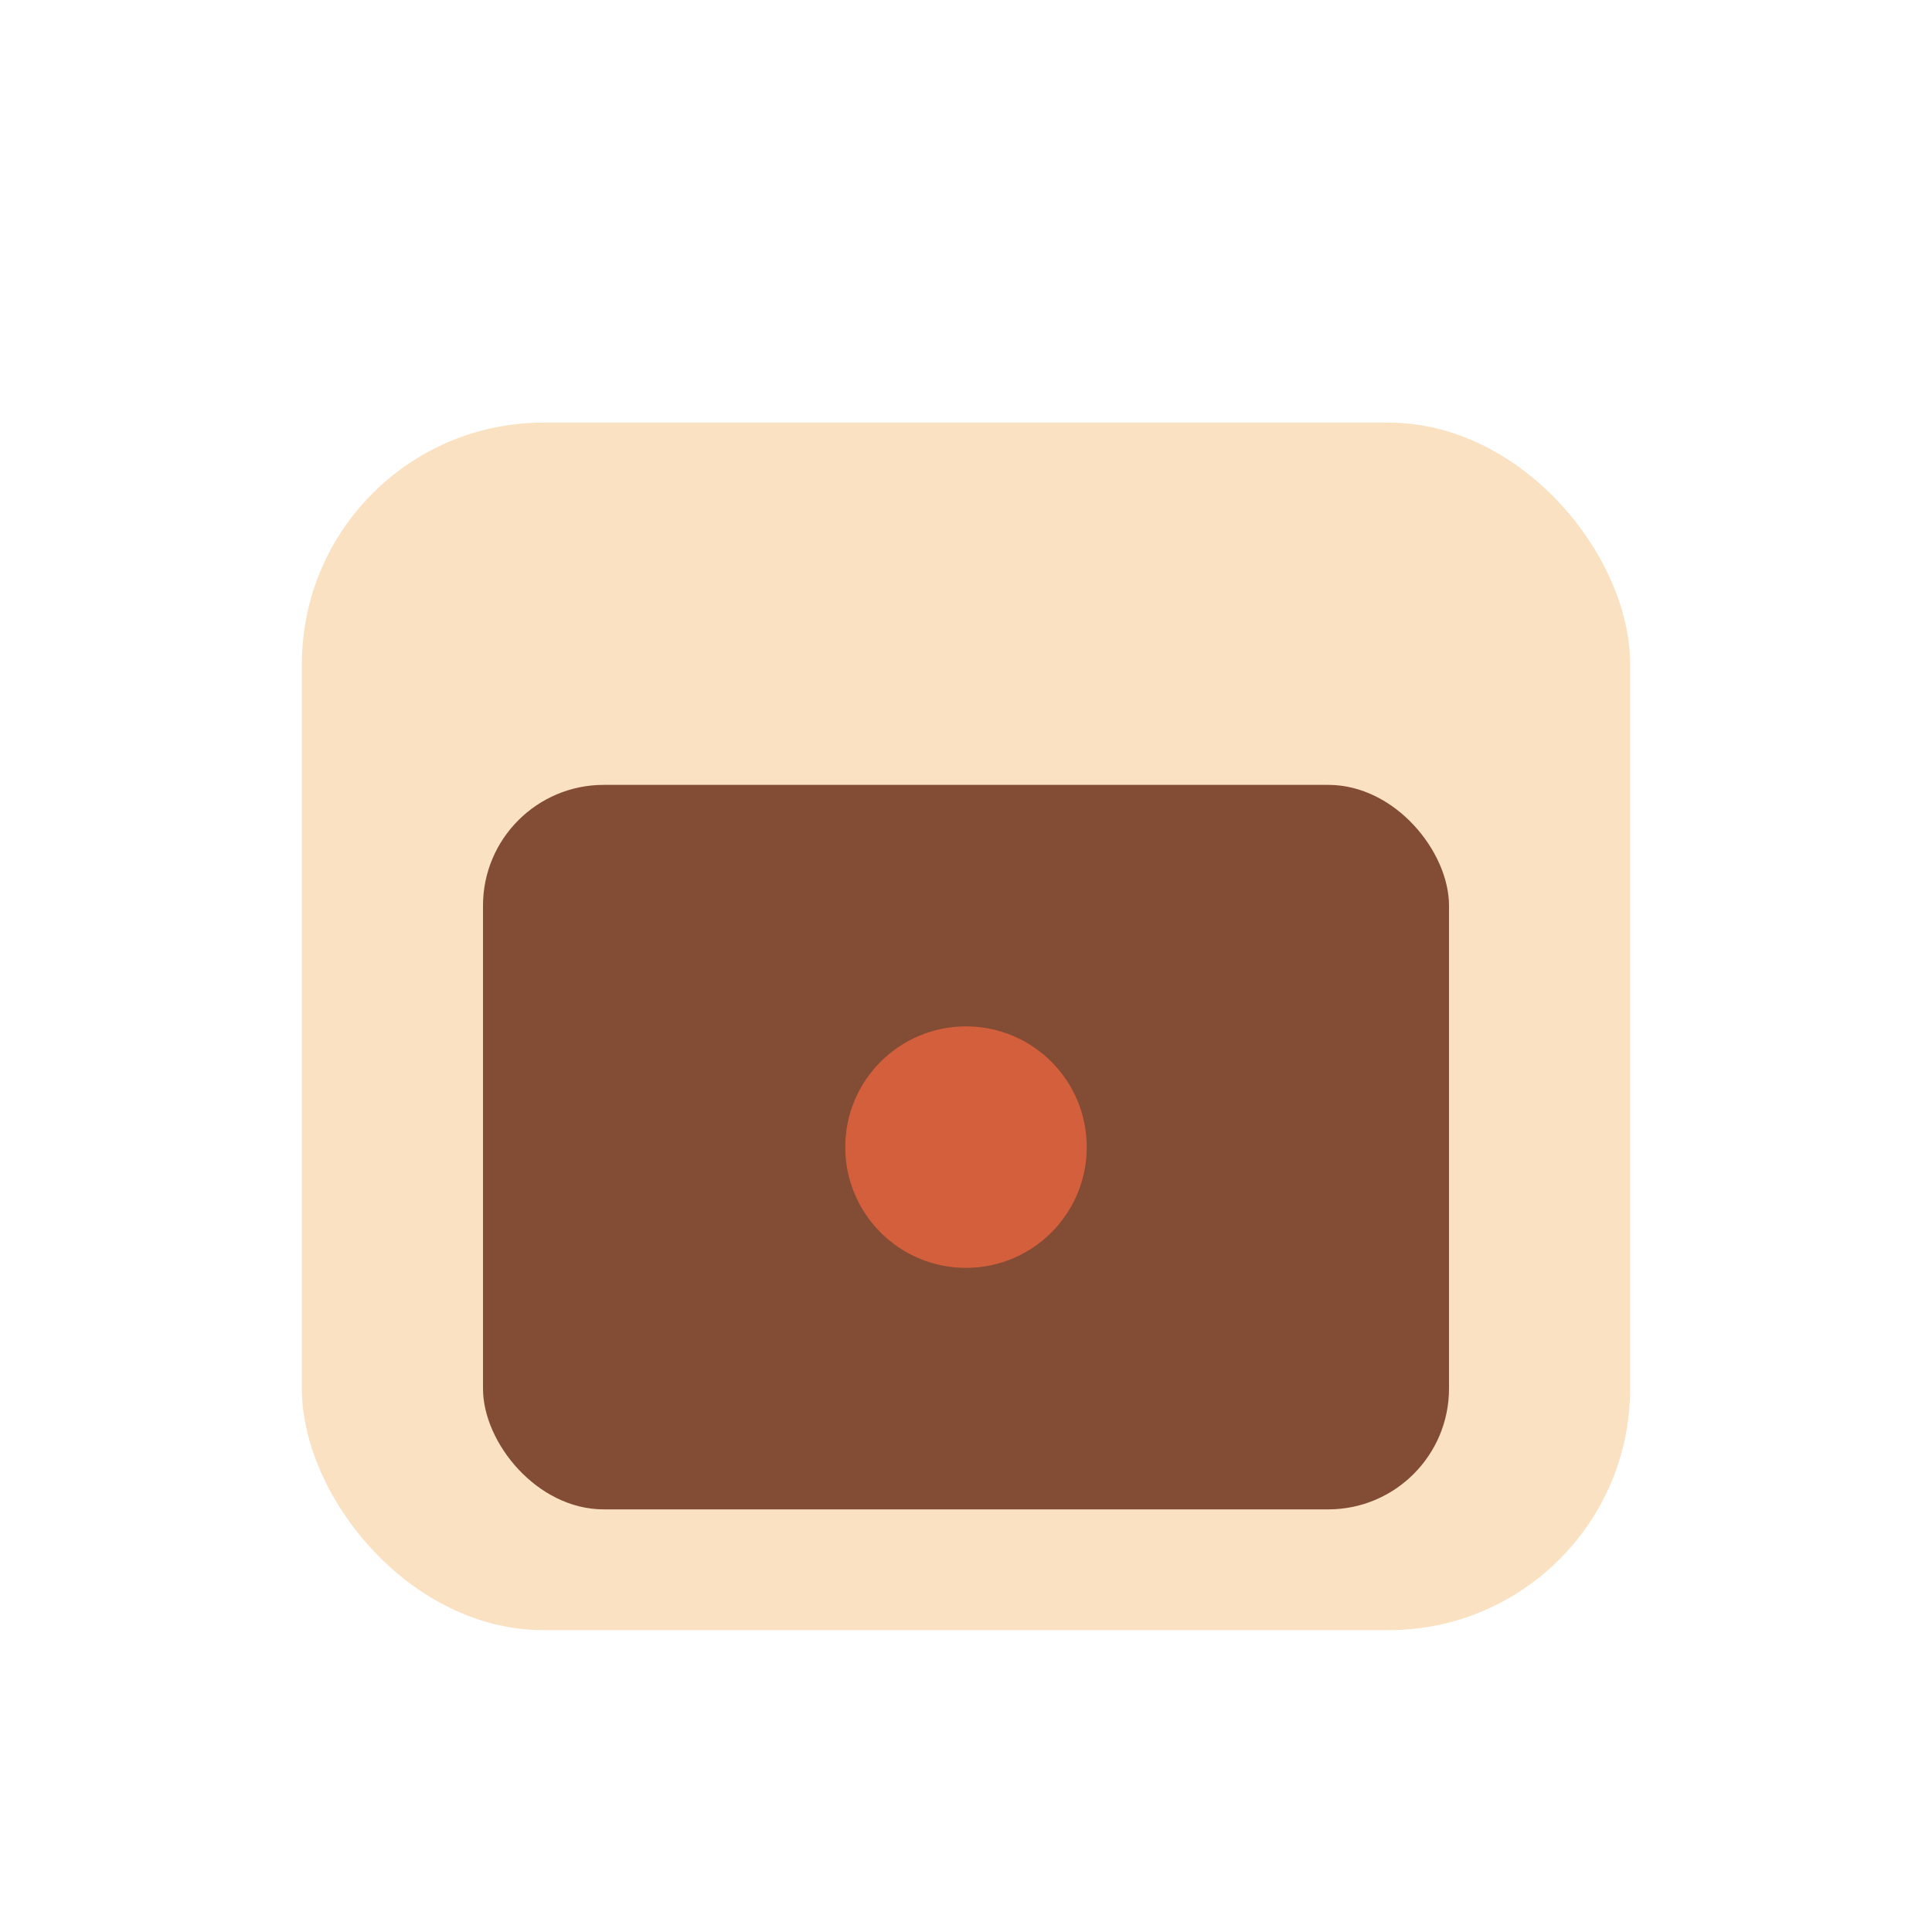
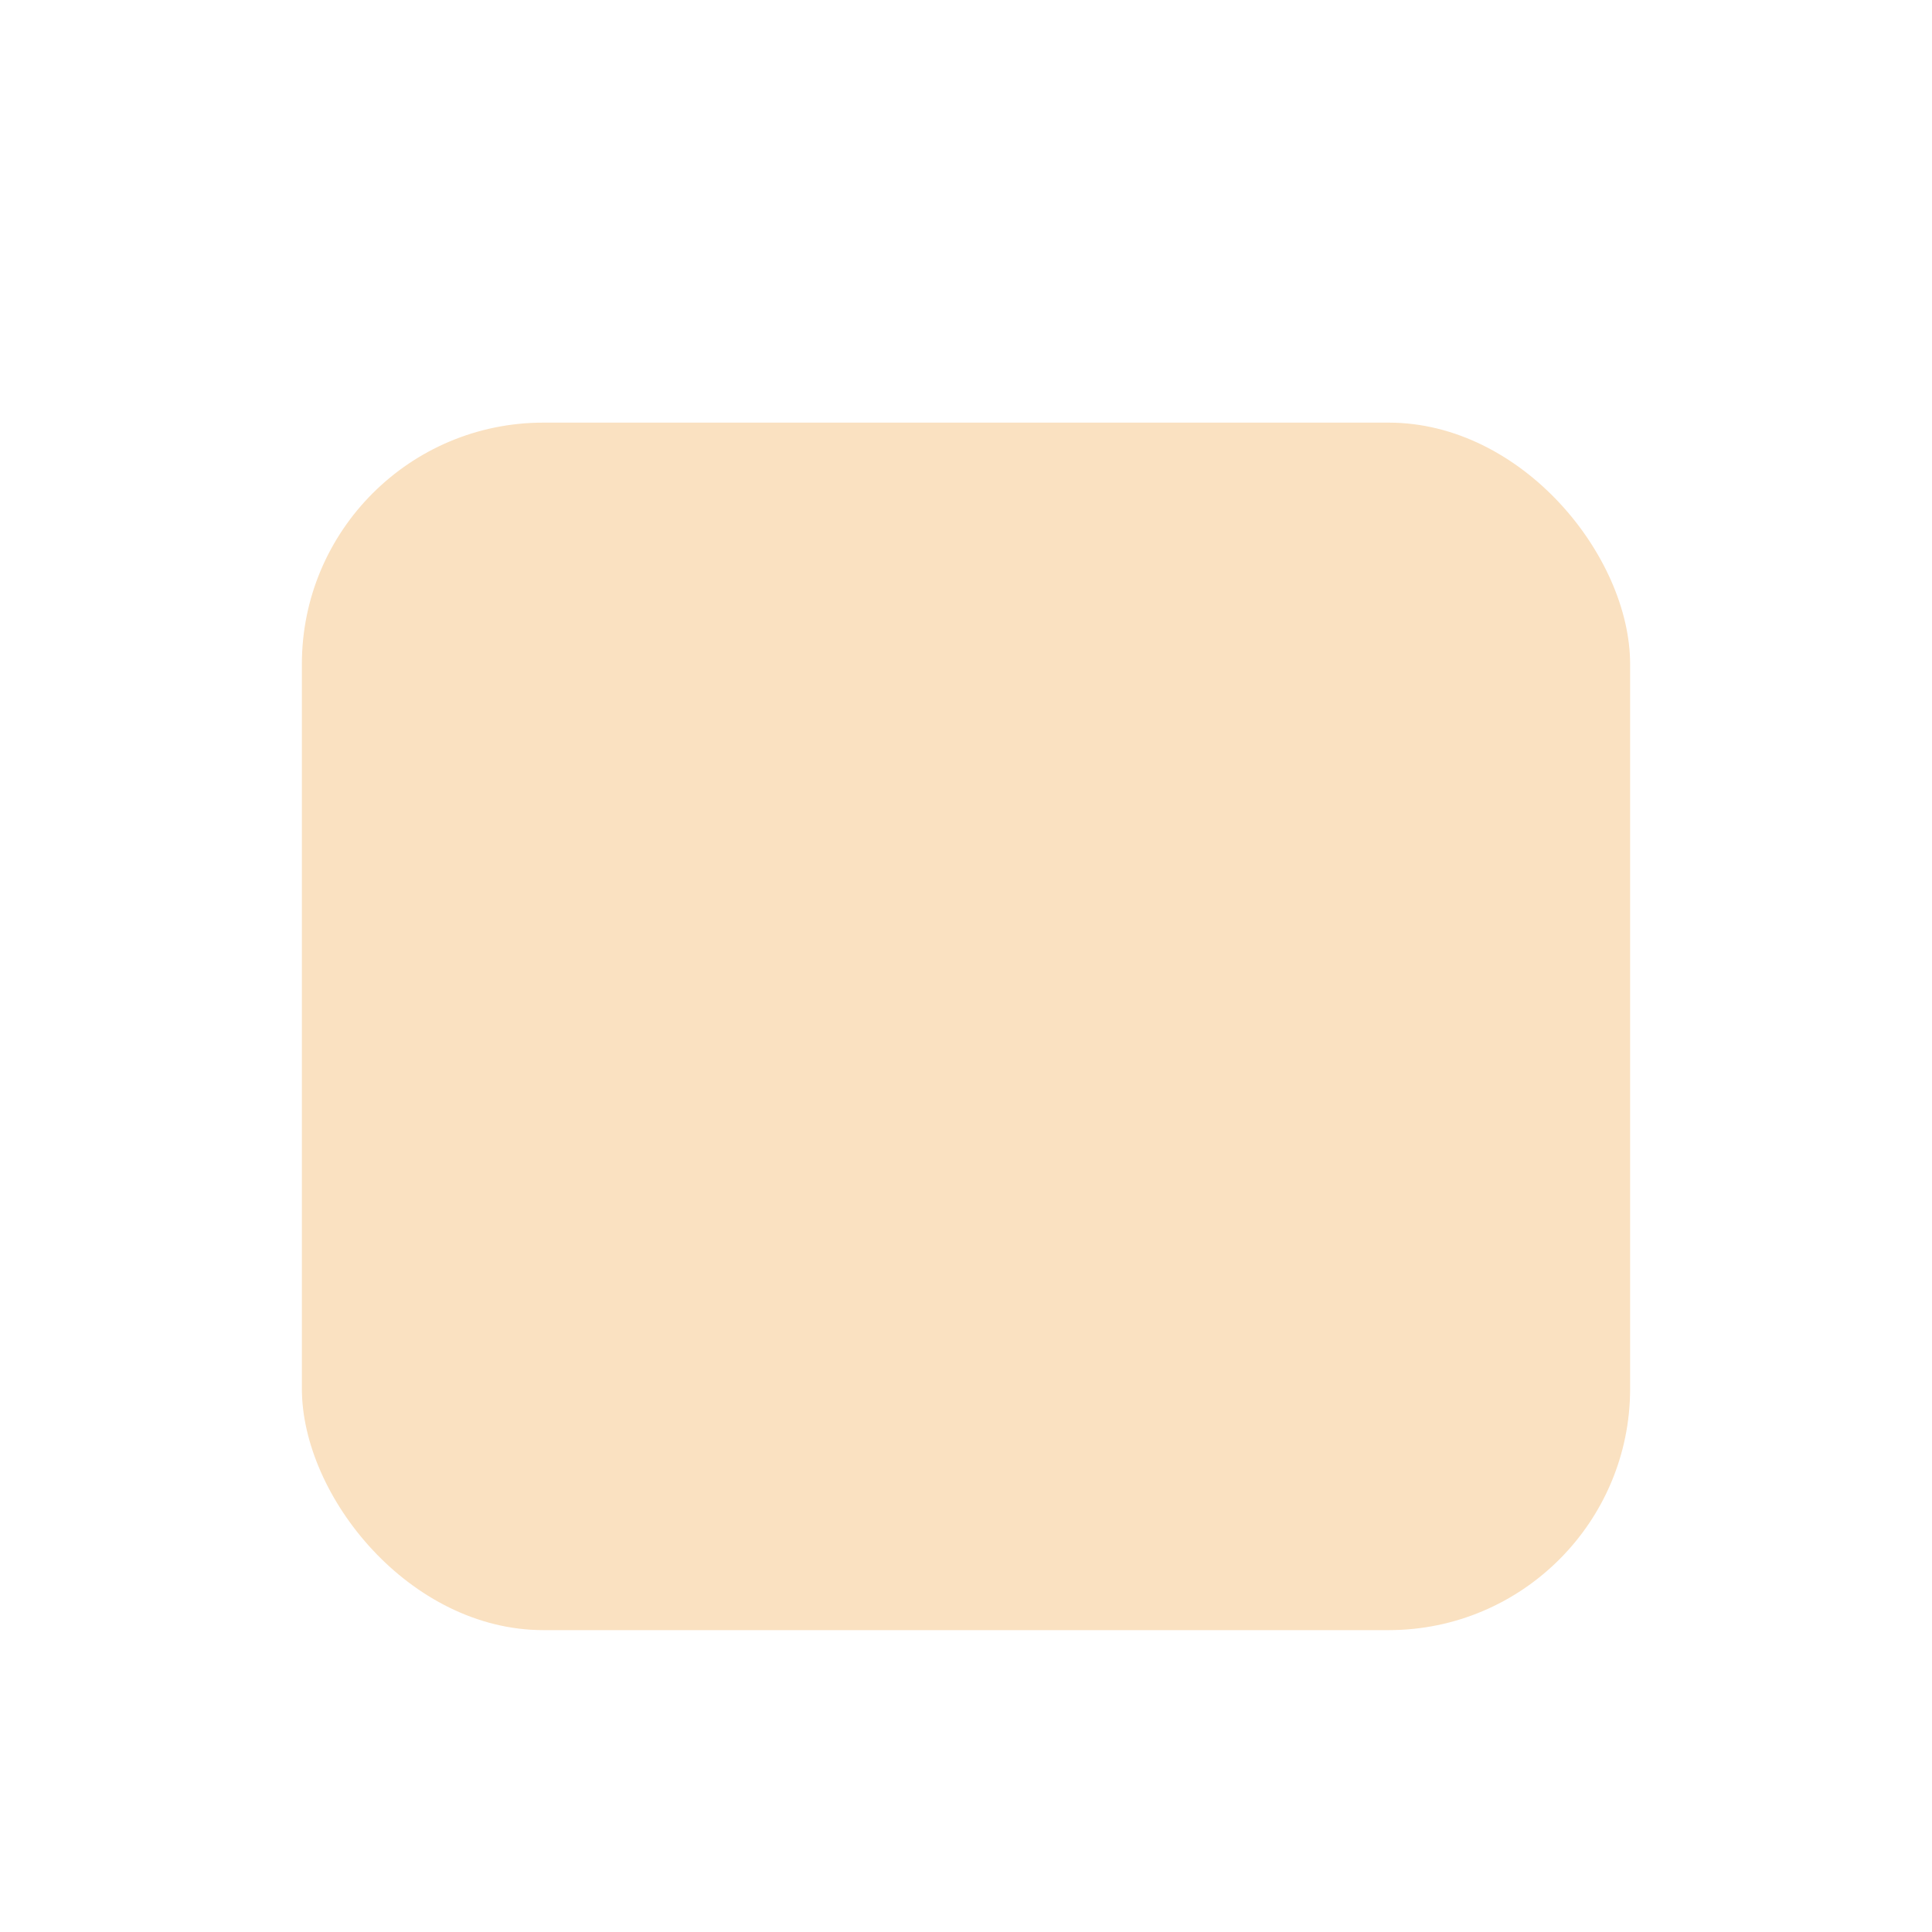
<svg xmlns="http://www.w3.org/2000/svg" width="32" height="32" viewBox="0 0 32 32">
  <rect x="5" y="7" width="22" height="20" rx="4" fill="#FAE1C1" />
-   <rect x="8" y="13" width="16" height="12" rx="2" fill="#834C34" />
-   <circle cx="16" cy="19" r="2" fill="#D45F3C" />
</svg>